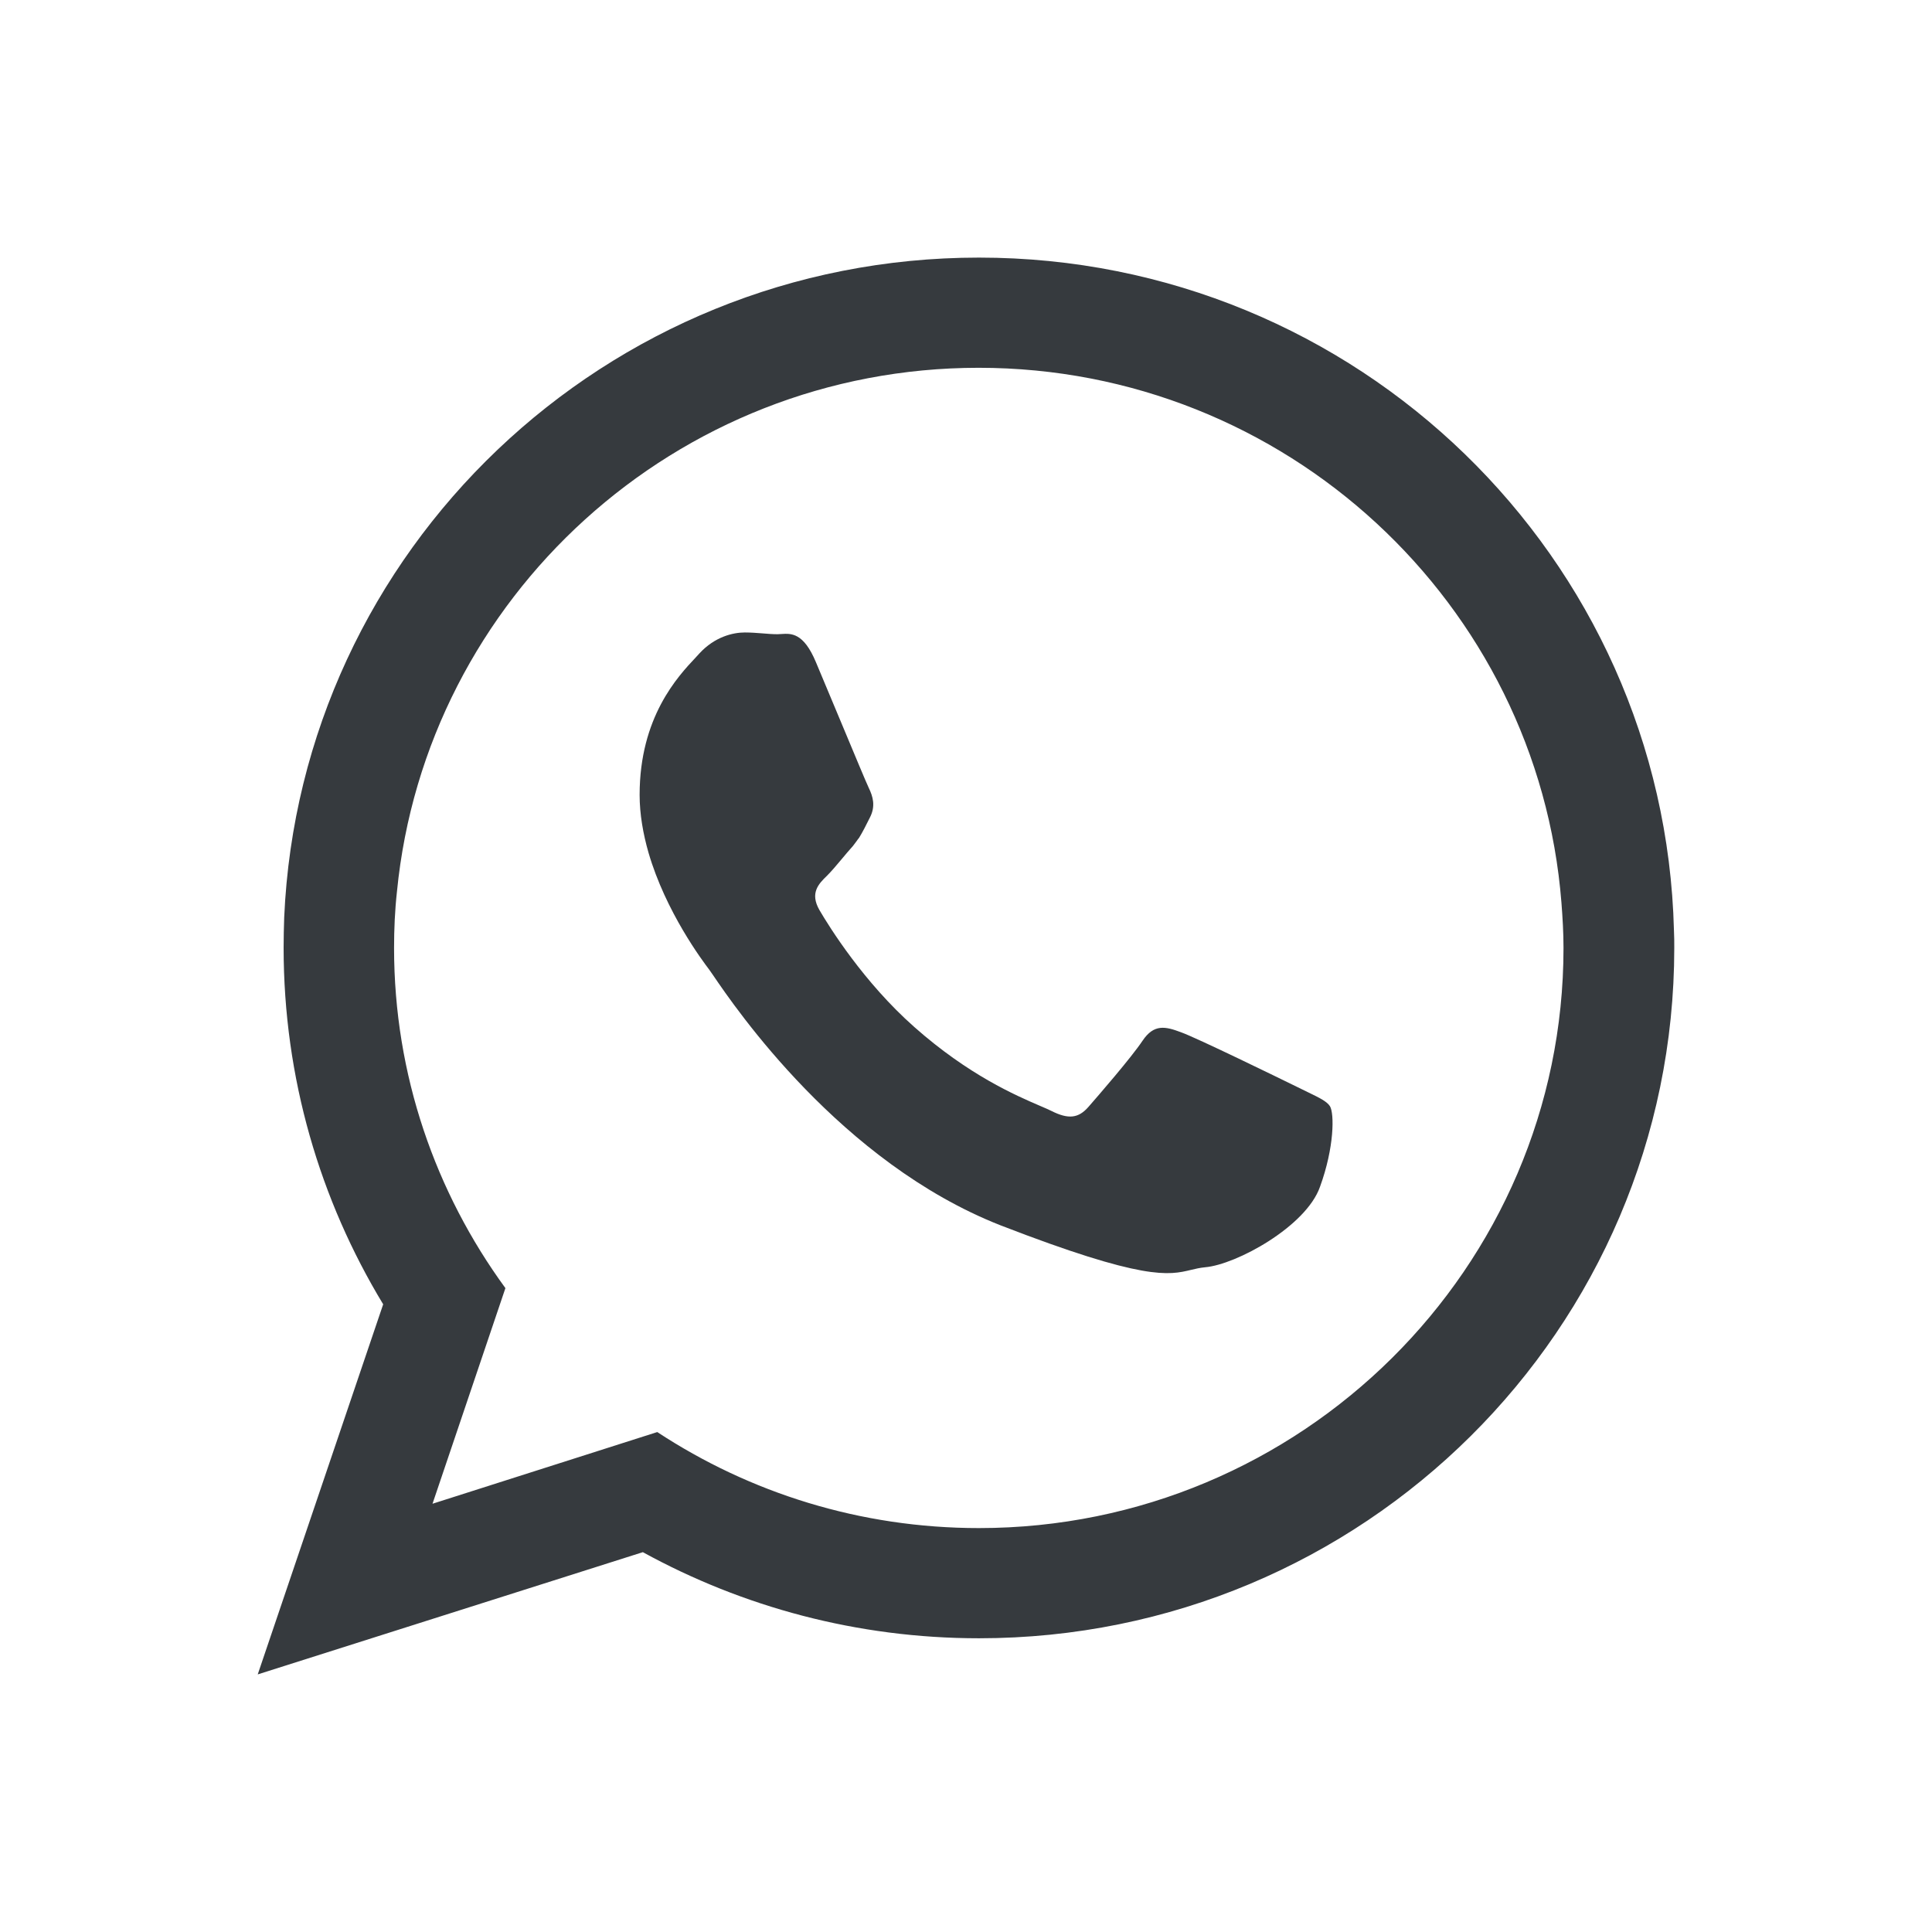
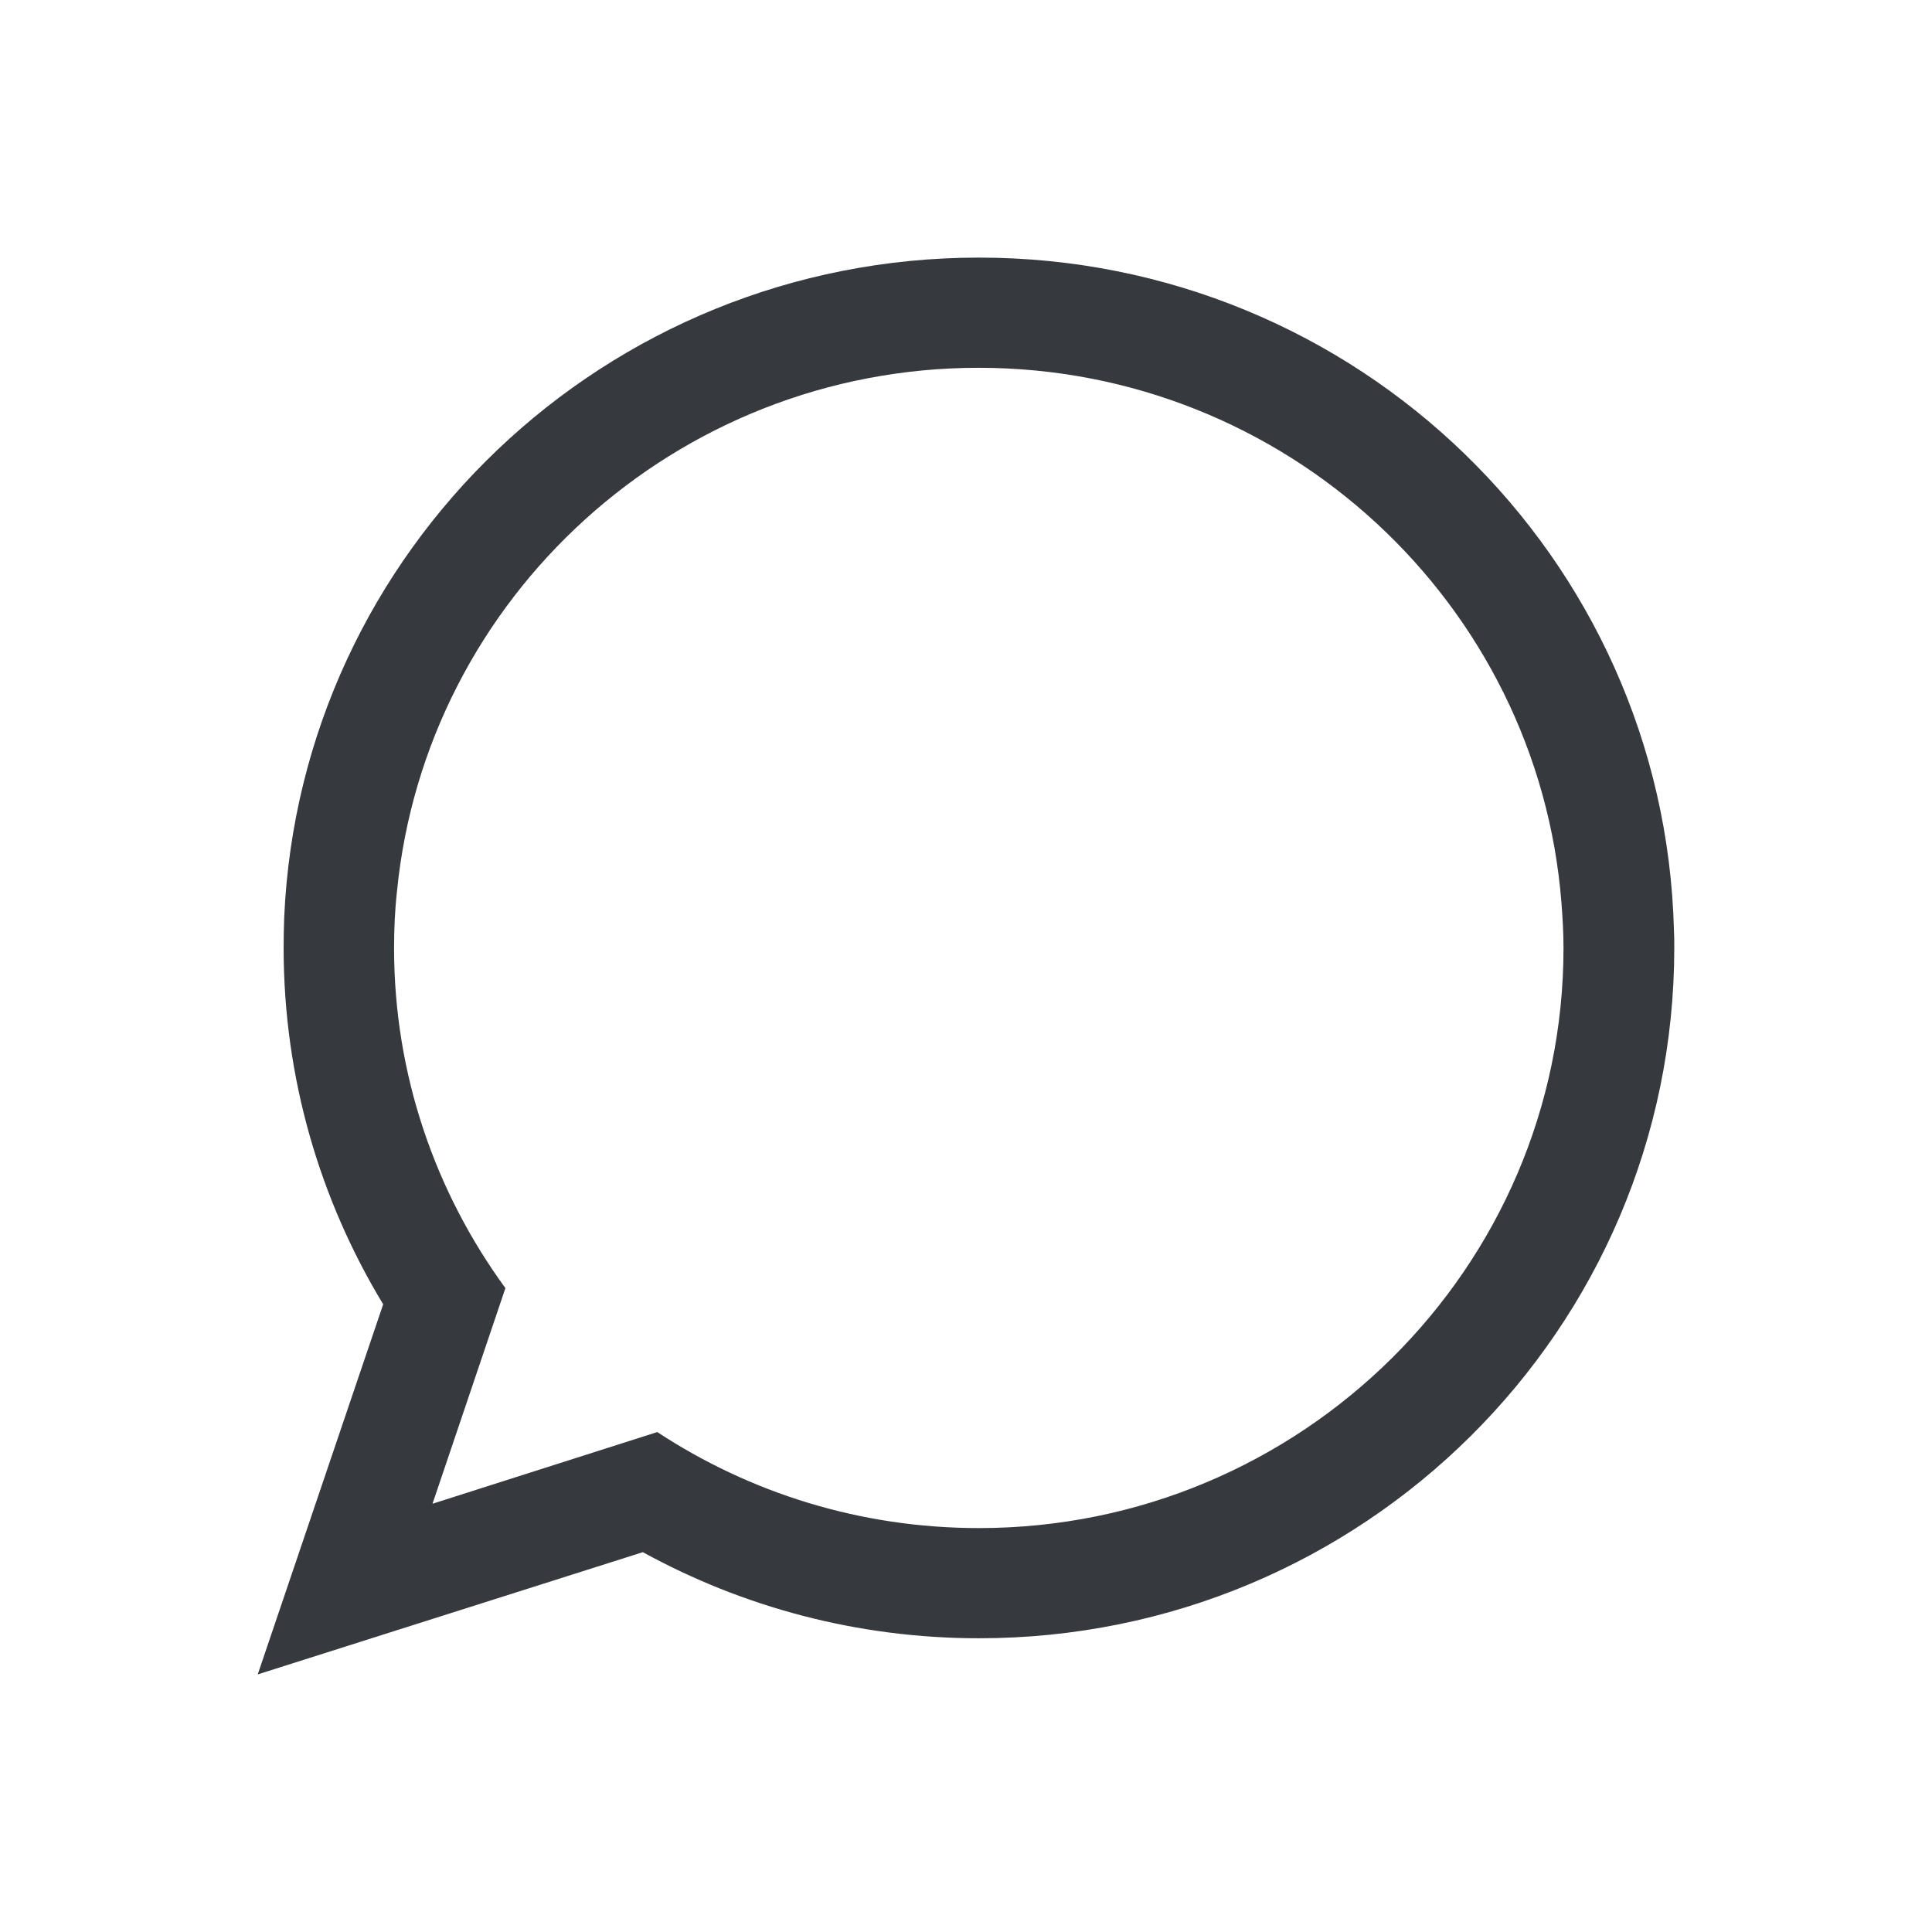
<svg xmlns="http://www.w3.org/2000/svg" width="30" height="30" viewBox="0 0 30 30" fill="none">
-   <path d="M18.339 16.029C18.581 16.115 19.881 16.75 20.15 16.882C20.212 16.913 20.27 16.941 20.322 16.966C20.489 17.047 20.603 17.102 20.652 17.178C20.72 17.292 20.72 17.817 20.497 18.428C20.282 19.044 19.197 19.637 18.713 19.678C18.631 19.686 18.563 19.702 18.493 19.719C18.152 19.801 17.772 19.893 15.534 19.026C13.053 18.05 11.417 15.649 11.073 15.143C11.043 15.1 11.024 15.071 11.013 15.057C10.913 14.925 10.338 14.163 10.069 13.237C9.987 12.95 9.932 12.644 9.932 12.343C9.932 11.136 10.526 10.503 10.803 10.209C10.823 10.187 10.842 10.167 10.858 10.149C11.1 9.884 11.387 9.821 11.565 9.821C11.658 9.821 11.751 9.828 11.839 9.835C11.921 9.842 11.999 9.848 12.072 9.848C12.091 9.848 12.112 9.847 12.133 9.845C12.285 9.835 12.477 9.822 12.669 10.281C12.764 10.505 12.916 10.868 13.063 11.222C13.262 11.698 13.453 12.158 13.49 12.234C13.554 12.366 13.6 12.516 13.508 12.694C13.444 12.822 13.399 12.913 13.34 13.009C13.325 13.027 13.312 13.045 13.299 13.064C13.282 13.087 13.264 13.111 13.244 13.137C13.186 13.201 13.127 13.271 13.069 13.341C12.99 13.435 12.913 13.527 12.842 13.598C12.71 13.725 12.573 13.867 12.724 14.131C12.879 14.396 13.412 15.253 14.197 15.947C15.041 16.695 15.774 17.01 16.148 17.171C16.223 17.203 16.283 17.229 16.327 17.251C16.592 17.384 16.747 17.365 16.902 17.187C17.053 17.014 17.564 16.426 17.741 16.161C17.919 15.896 18.097 15.938 18.339 16.029Z" fill="#363A3E" />
  <path fill-rule="evenodd" clip-rule="evenodd" d="M15.201 4C21.076 4 25.847 8.653 25.993 14.446C25.998 14.537 25.998 14.628 25.998 14.719C25.998 20.64 21.167 25.439 15.201 25.439C13.308 25.439 11.529 24.951 9.982 24.102L4.002 26L5.95 20.253C4.969 18.633 4.404 16.74 4.404 14.715C4.404 14.56 4.408 14.4 4.413 14.245C4.664 8.543 9.398 4 15.201 4ZM10.206 22.237C11.643 23.181 13.358 23.728 15.201 23.728C20.204 23.728 24.278 19.687 24.278 14.72C24.278 14.482 24.264 14.25 24.246 14.017C23.881 9.373 19.963 5.711 15.196 5.711C10.493 5.711 6.611 9.282 6.164 13.844C6.132 14.131 6.119 14.428 6.119 14.72C6.119 16.69 6.762 18.515 7.848 20.002L6.716 23.35L10.206 22.237Z" fill="#363A3E" />
</svg>